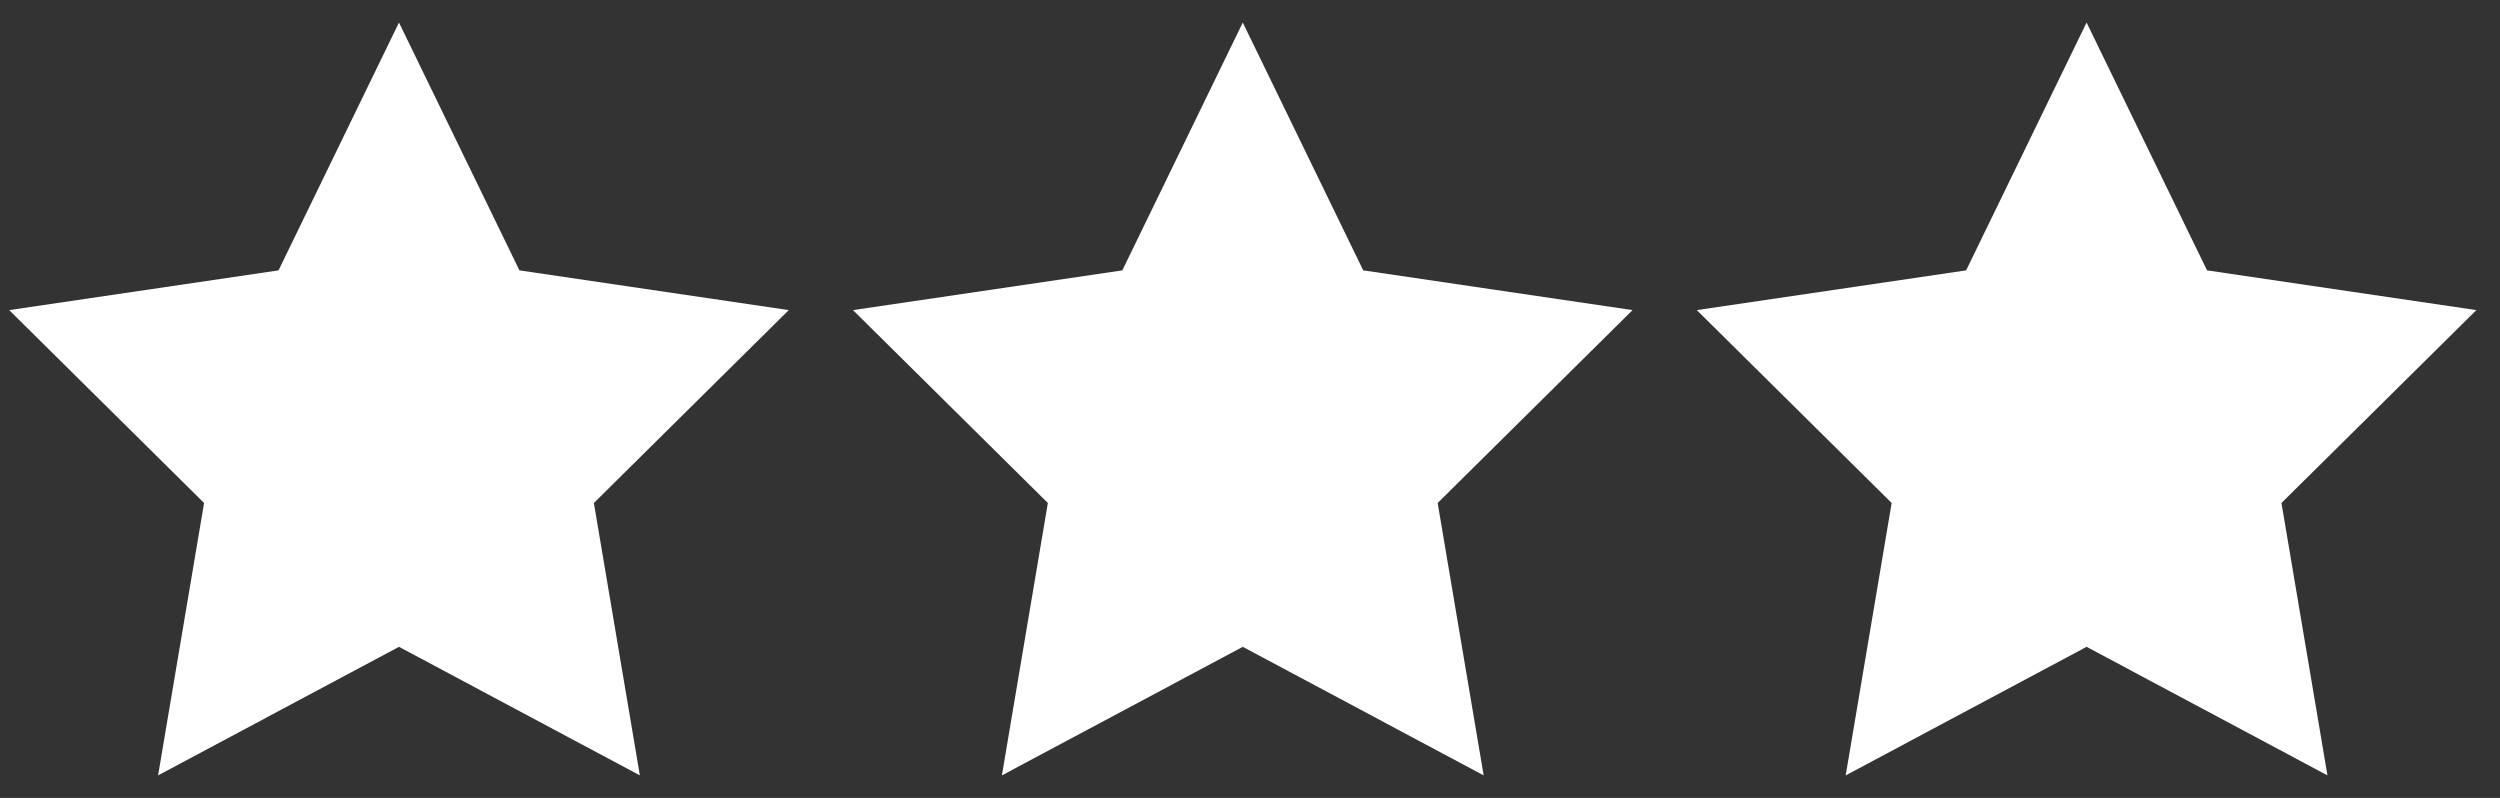
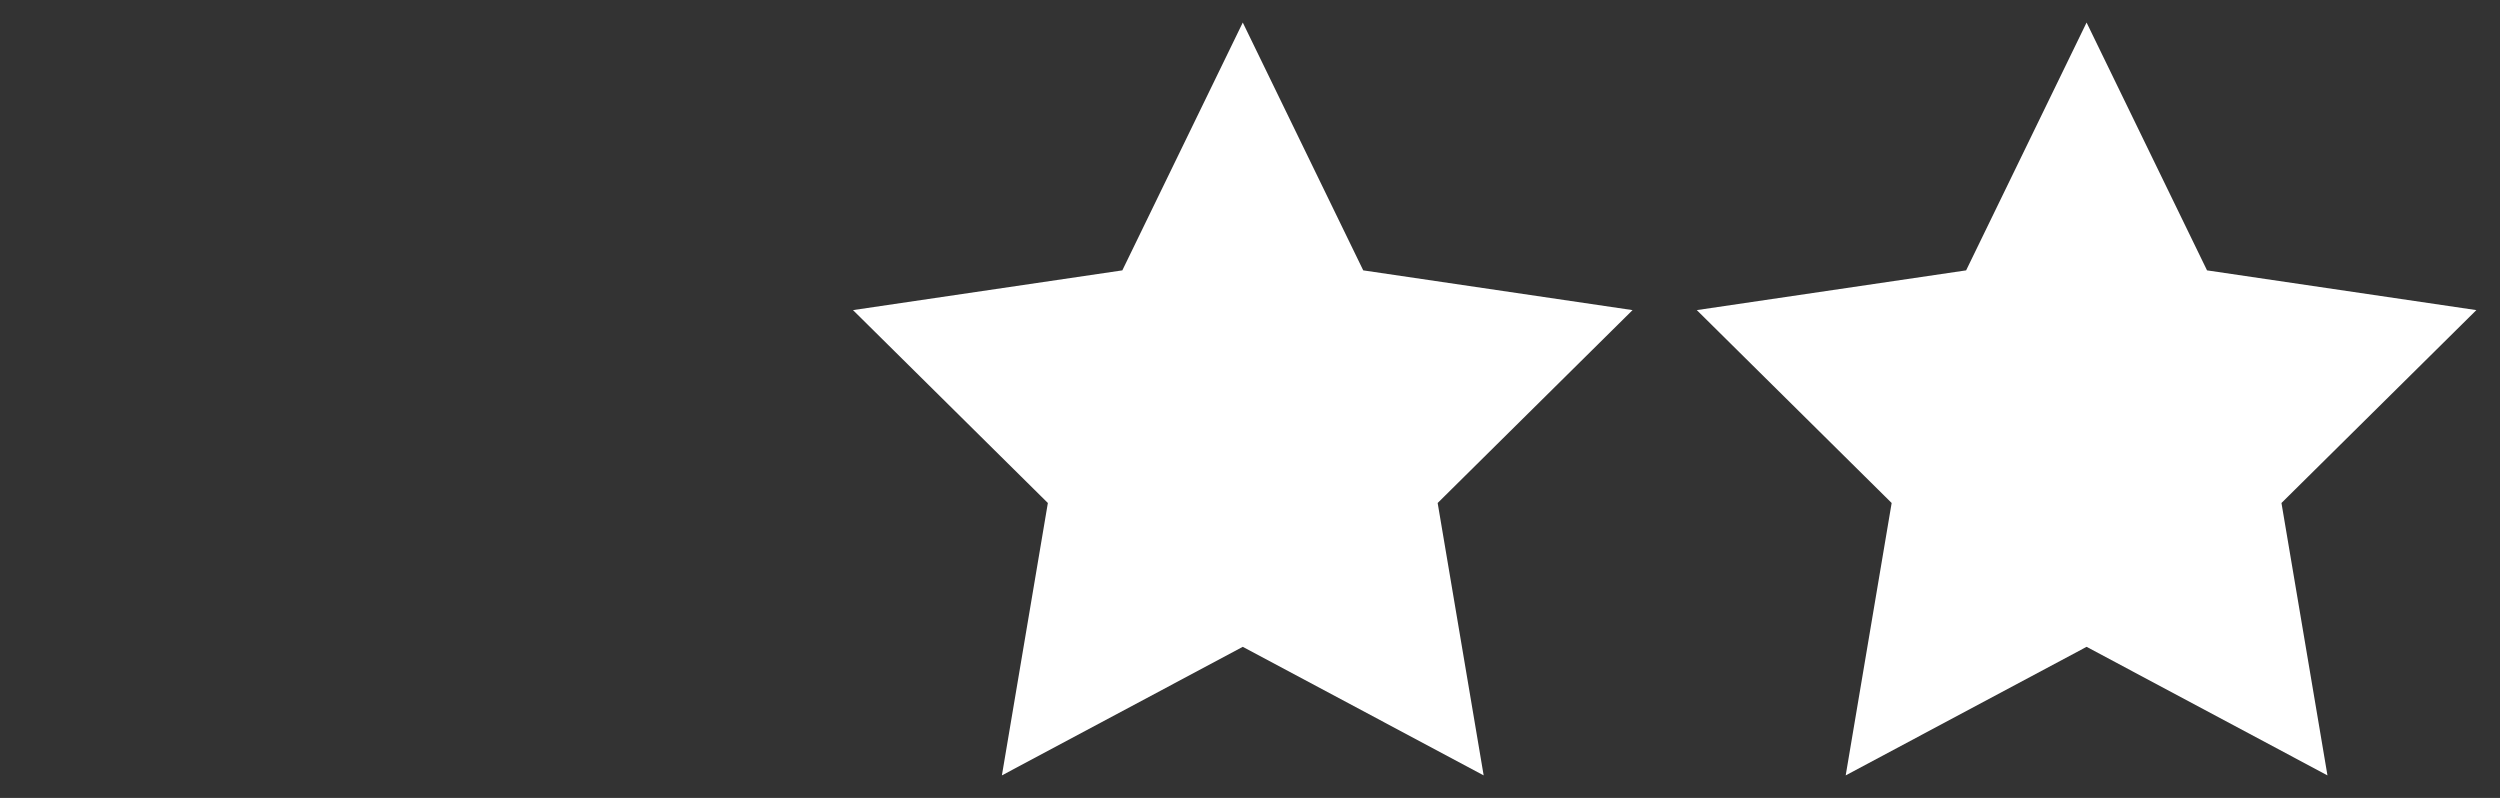
<svg xmlns="http://www.w3.org/2000/svg" version="1.1" id="Calque_1" x="0px" y="0px" width="125.32px" height="40px" viewBox="0 0 125.32 40" enable-background="new 0 0 125.32 40" xml:space="preserve">
  <rect x="0" y="0" width="125.32" height="40" fill="#333333" stroke="none" />
-   <polygon fill="#FFFFFF" points="20,1.13 26.038,13.553 39.539,15.545 29.77,25.214 32.075,38.869 20,32.424 7.925,38.869   10.23,25.214 0.461,15.545 13.962,13.553 " />
  <polygon fill="#FFFFFF" points="104.596,1.13 110.634,13.553 124.135,15.545 114.365,25.214 116.671,38.869 104.596,32.424   92.521,38.869 94.825,25.214 85.057,15.545 98.558,13.553 " />
  <polygon fill="#FFFFFF" points="62.298,1.13 68.336,13.553 81.837,15.545 72.067,25.214 74.373,38.869 62.298,32.424 50.223,38.869   52.527,25.214 42.759,15.545 56.26,13.553 " />
</svg>